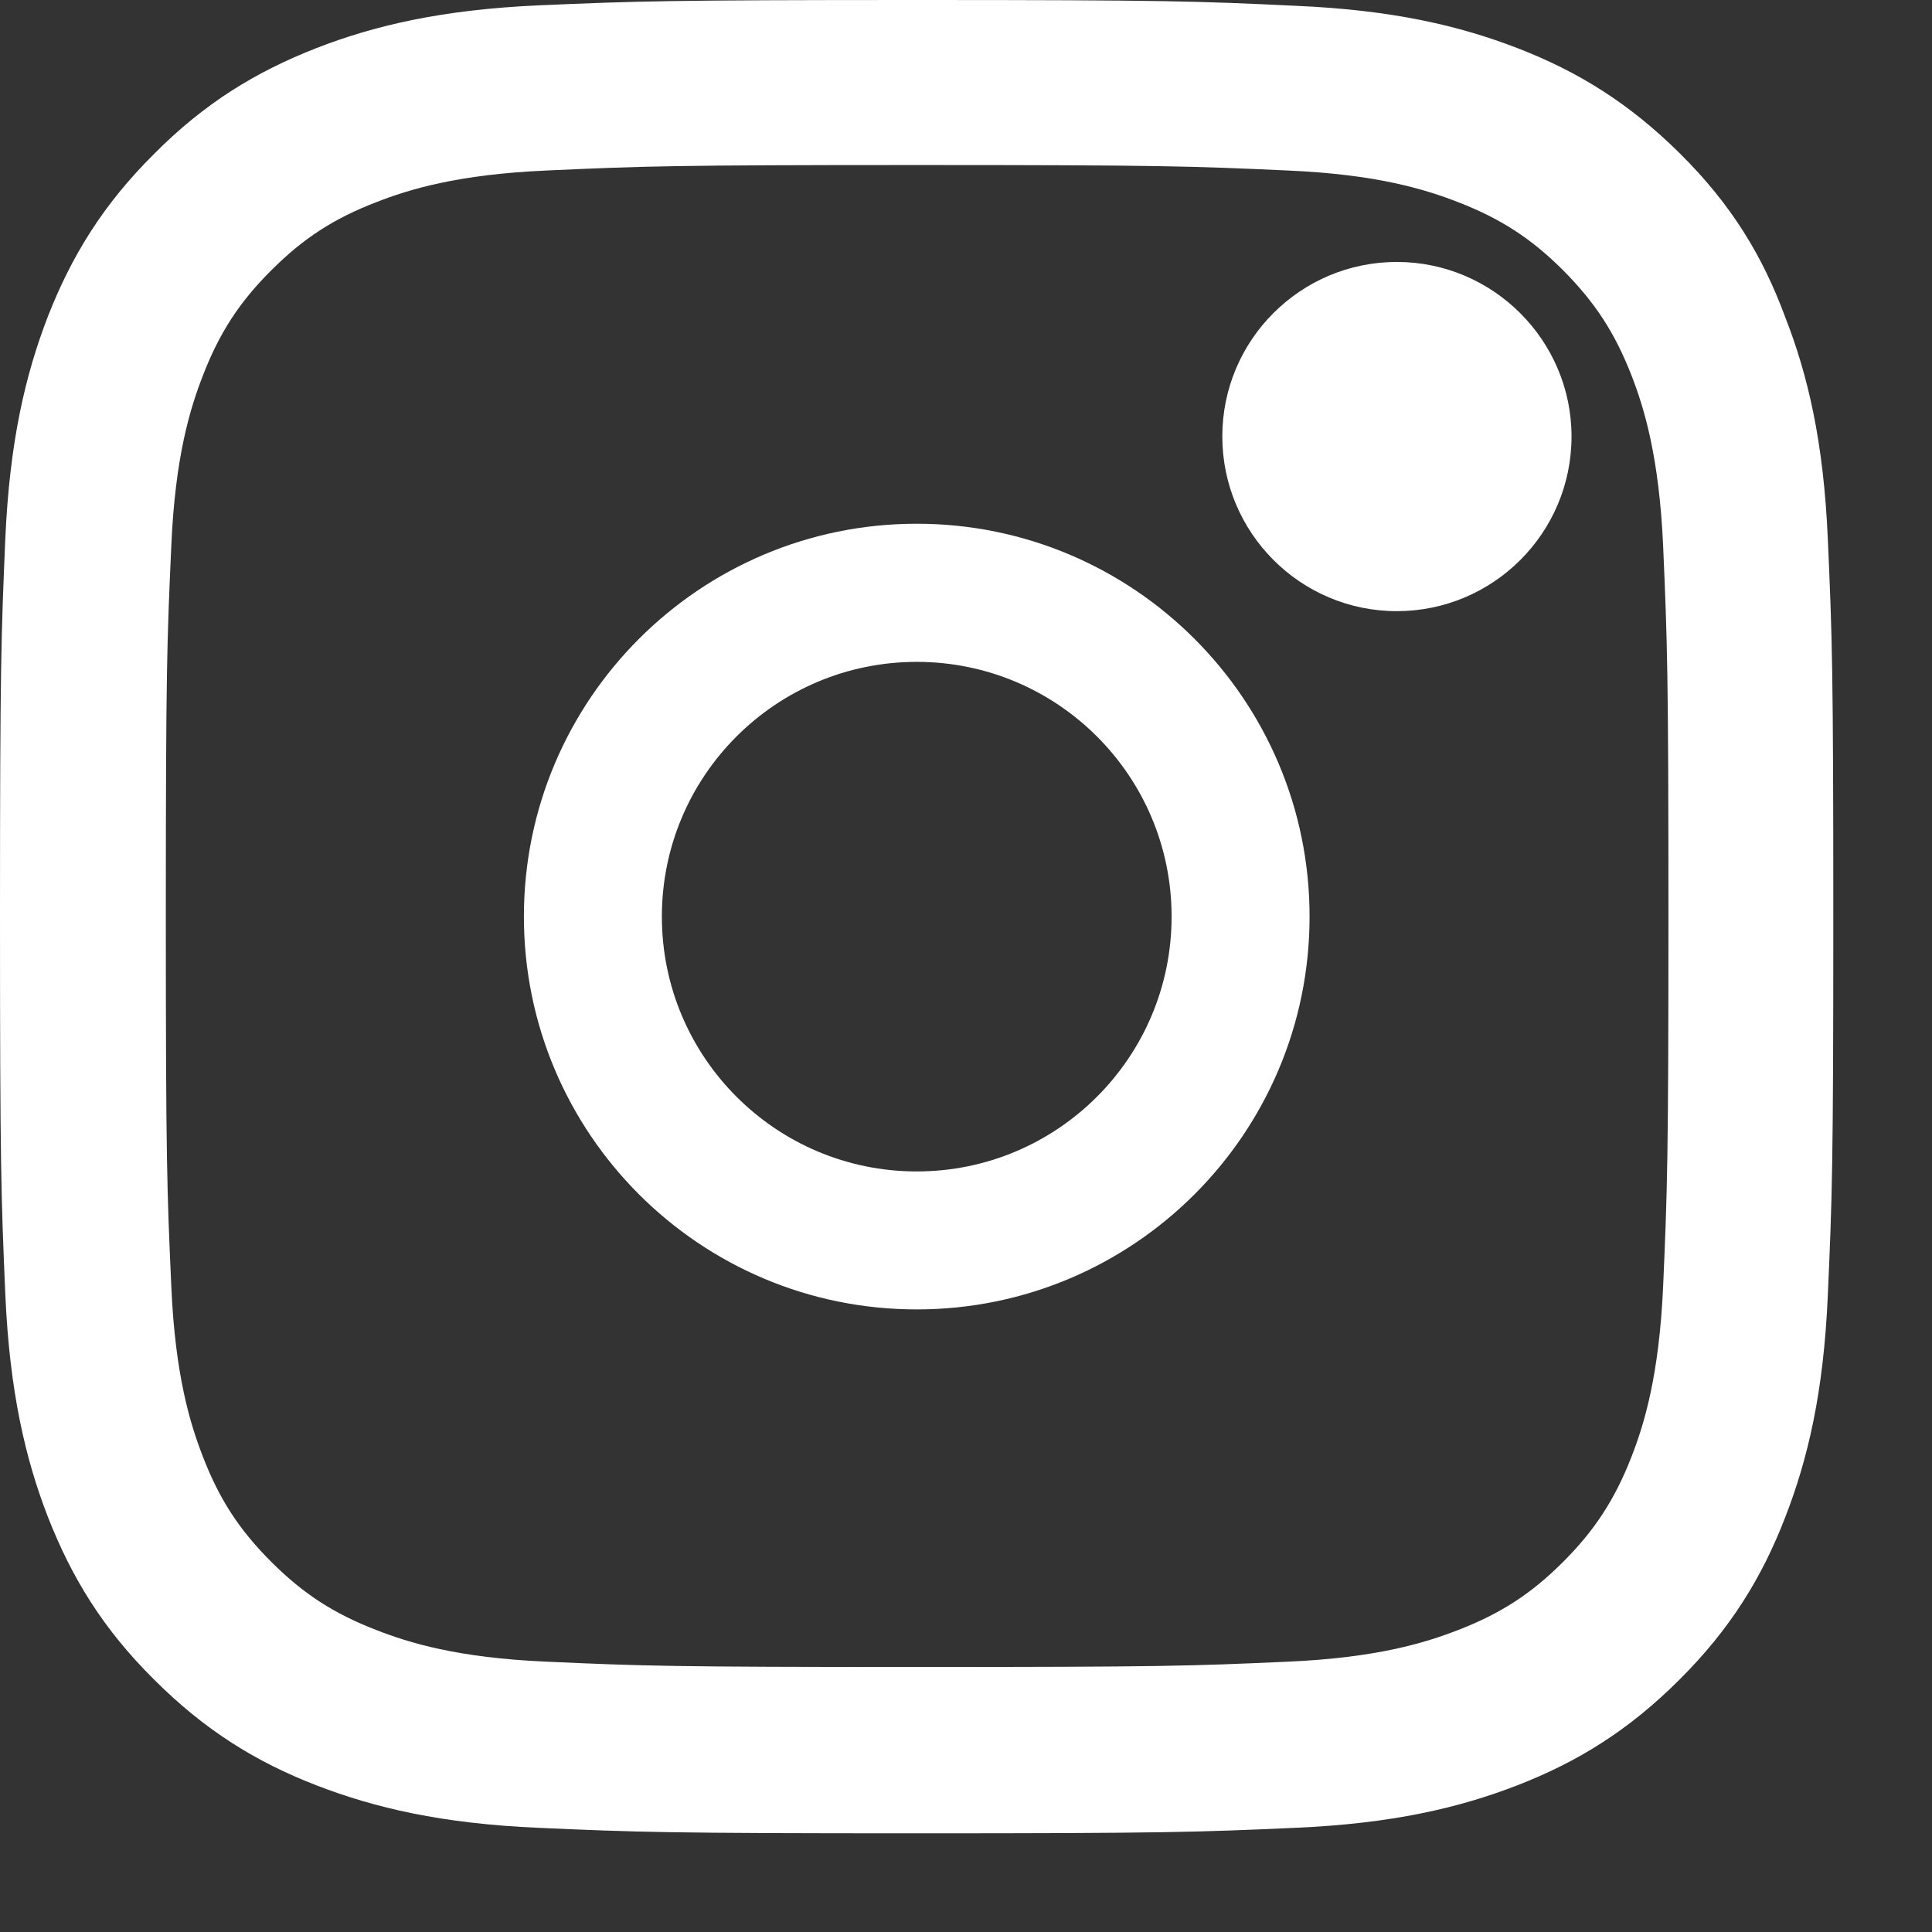
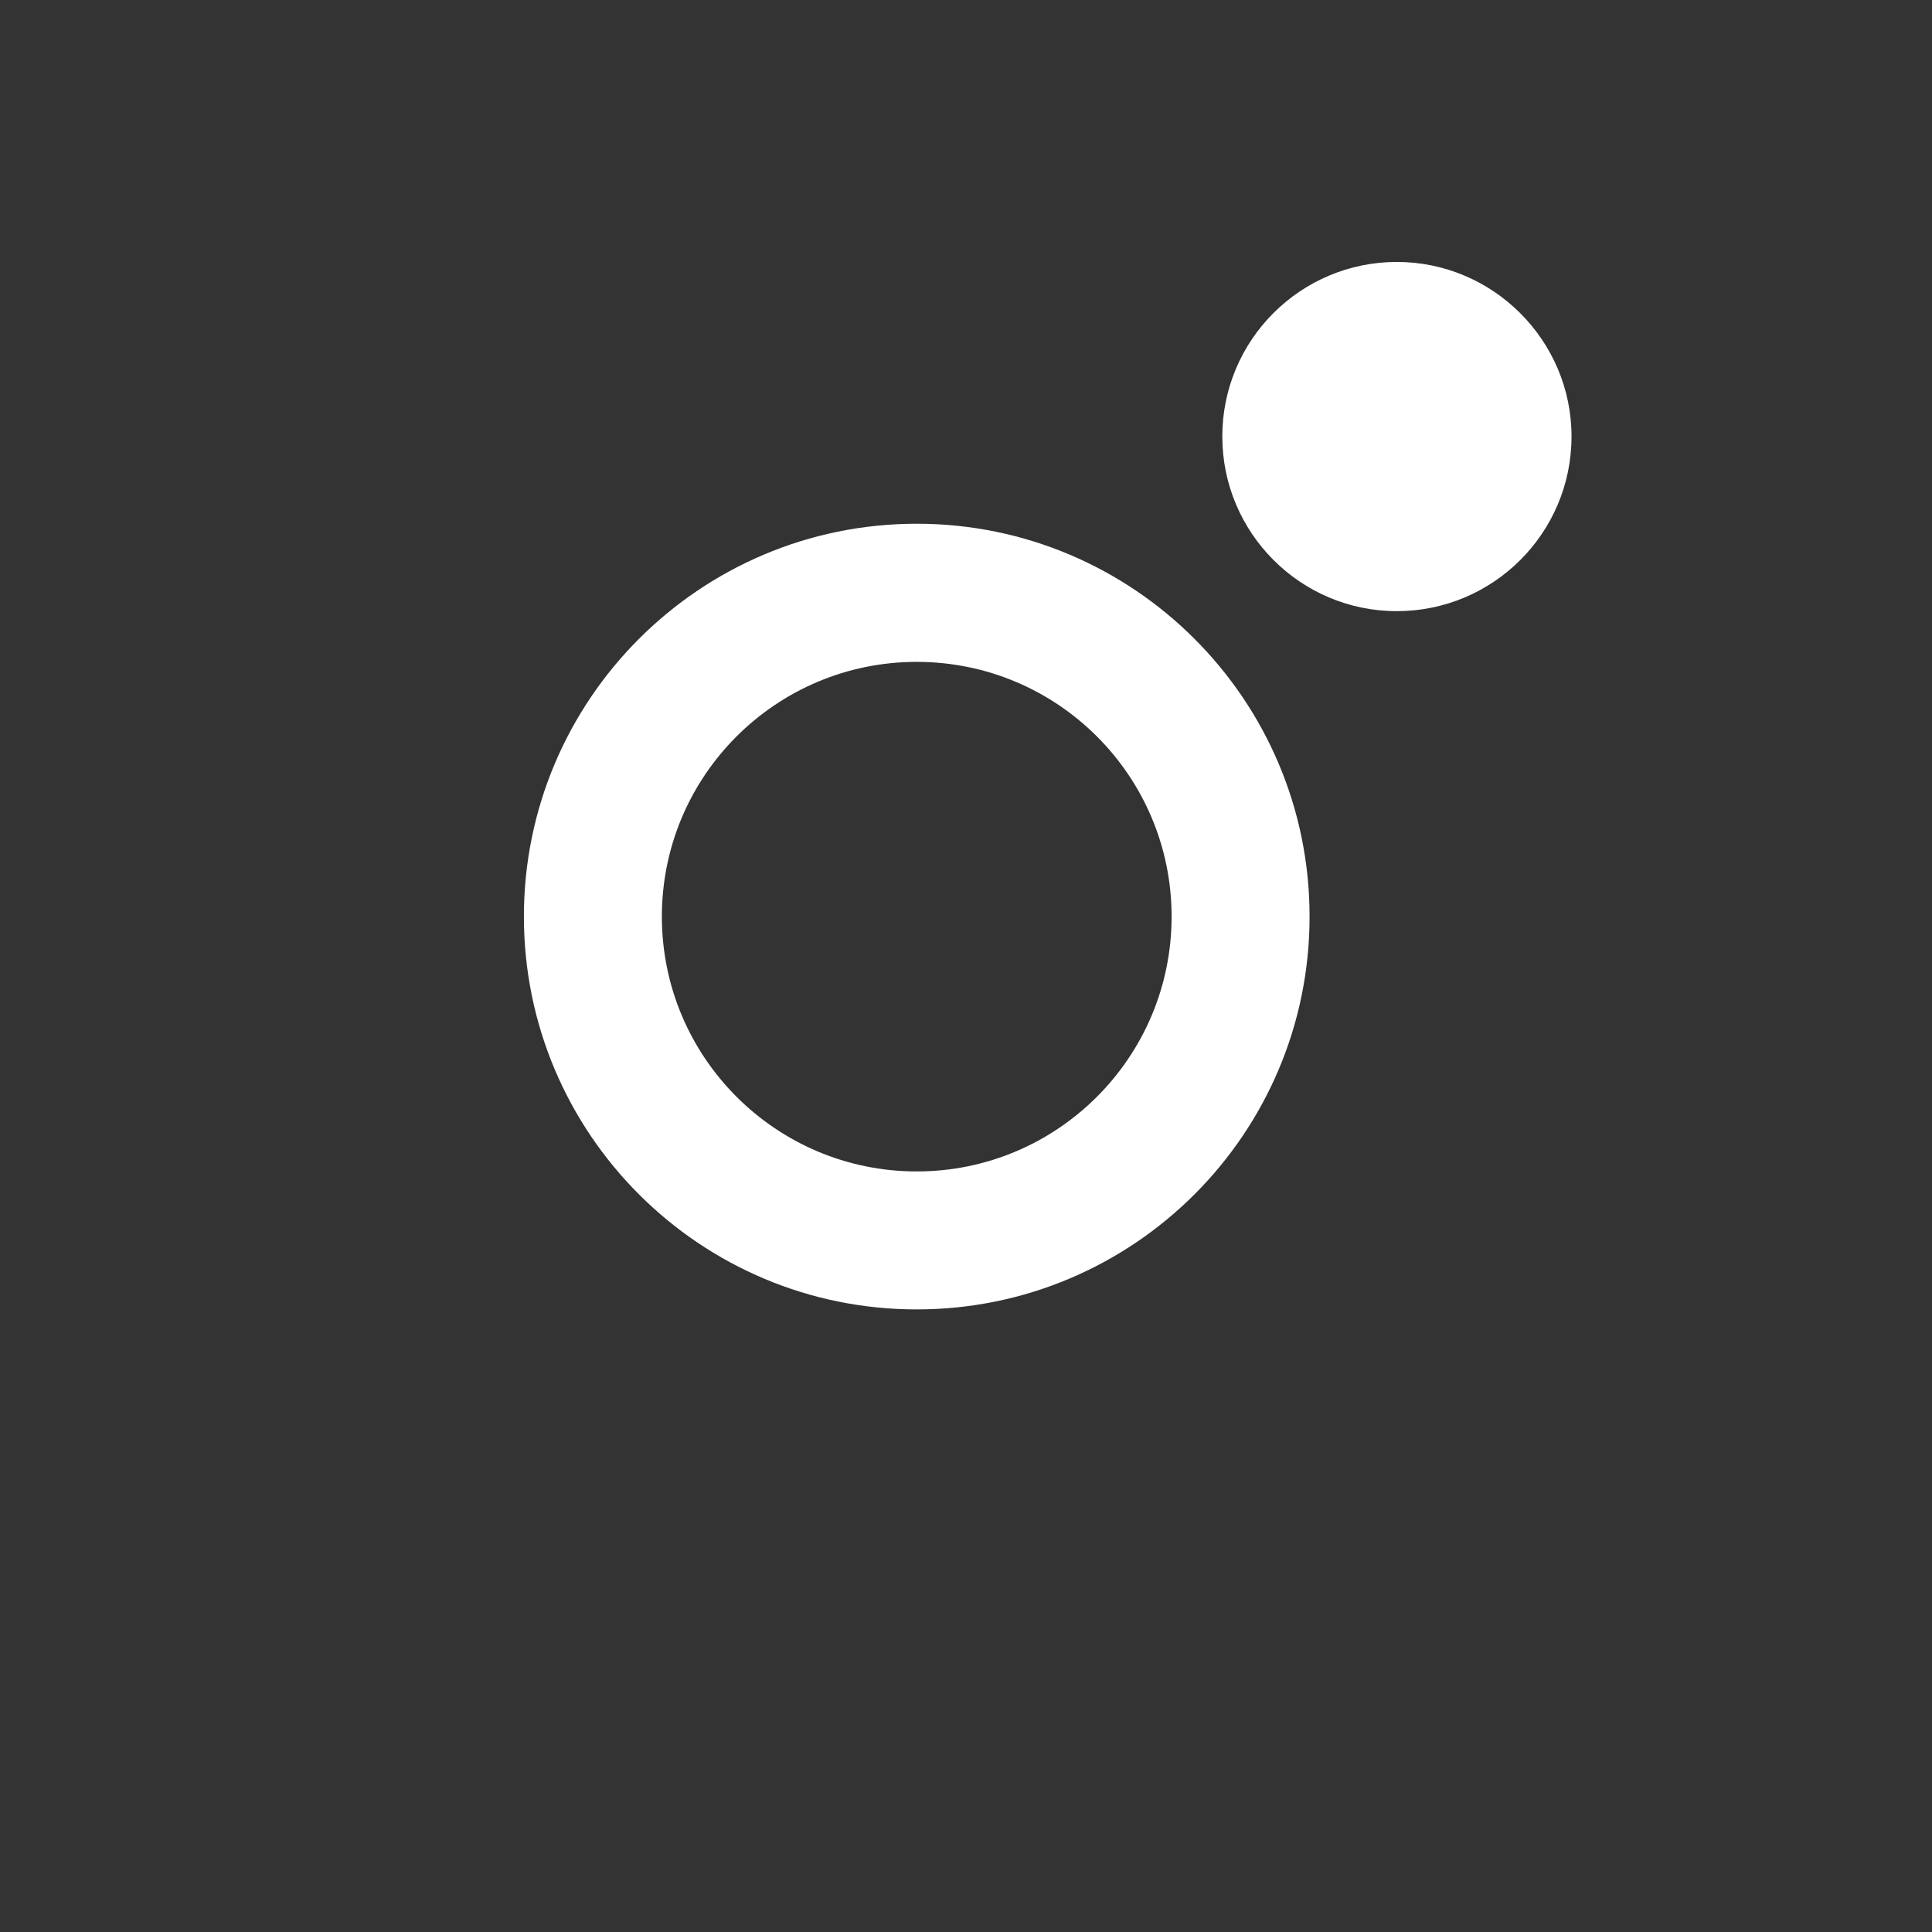
<svg xmlns="http://www.w3.org/2000/svg" width="12" height="12" viewBox="0 0 12 12" fill="none">
  <rect x="0" y="0" width="12" height="12" fill="#333333" stroke="none" />
-   <path d="M5.697 1.025C7.219 1.025 7.399 1.032 7.998 1.059C8.554 1.083 8.854 1.177 9.055 1.255C9.319 1.357 9.511 1.481 9.709 1.679C9.909 1.88 10.031 2.069 10.134 2.333C10.212 2.534 10.305 2.836 10.33 3.39C10.356 3.991 10.363 4.171 10.363 5.69C10.363 7.211 10.356 7.392 10.33 7.99C10.305 8.546 10.212 8.846 10.134 9.047C10.031 9.311 9.907 9.503 9.709 9.701C9.509 9.901 9.319 10.023 9.055 10.125C8.854 10.203 8.552 10.297 7.998 10.321C7.397 10.348 7.217 10.354 5.697 10.354C4.175 10.354 3.994 10.348 3.396 10.321C2.839 10.297 2.539 10.203 2.339 10.125C2.074 10.023 1.883 9.899 1.685 9.701C1.484 9.5 1.362 9.311 1.26 9.047C1.182 8.846 1.088 8.544 1.064 7.99C1.037 7.389 1.03 7.209 1.03 5.69C1.03 4.169 1.037 3.988 1.064 3.39C1.088 2.834 1.182 2.534 1.26 2.333C1.362 2.069 1.486 1.877 1.685 1.679C1.885 1.479 2.074 1.357 2.339 1.255C2.539 1.177 2.842 1.083 3.396 1.059C3.994 1.032 4.175 1.025 5.697 1.025ZM5.697 0C4.15 0 3.957 0.007 3.349 0.033C2.744 0.06 2.328 0.158 1.967 0.298C1.591 0.445 1.273 0.638 0.957 0.956C0.639 1.272 0.445 1.59 0.298 1.964C0.158 2.327 0.06 2.74 0.033 3.345C0.007 3.955 0 4.148 0 5.694C0 7.24 0.007 7.434 0.033 8.041C0.06 8.646 0.158 9.062 0.298 9.423C0.445 9.798 0.639 10.117 0.957 10.432C1.273 10.748 1.591 10.944 1.965 11.089C2.328 11.229 2.742 11.327 3.347 11.353C3.954 11.38 4.148 11.387 5.694 11.387C7.241 11.387 7.435 11.38 8.042 11.353C8.647 11.327 9.063 11.229 9.424 11.089C9.798 10.944 10.116 10.748 10.432 10.432C10.748 10.117 10.944 9.798 11.088 9.425C11.229 9.062 11.327 8.648 11.353 8.043C11.38 7.436 11.387 7.243 11.387 5.697C11.387 4.151 11.38 3.957 11.353 3.35C11.327 2.745 11.229 2.329 11.088 1.969C10.948 1.59 10.755 1.272 10.437 0.956C10.12 0.641 9.802 0.445 9.428 0.3C9.066 0.16 8.652 0.062 8.047 0.036C7.437 0.007 7.243 0 5.697 0Z" fill="white" />
  <path d="M5.694 3.253C4.347 3.253 3.254 4.346 3.254 5.693C3.254 7.041 4.347 8.133 5.694 8.133C7.041 8.133 8.134 7.041 8.134 5.693C8.134 4.346 7.041 3.253 5.694 3.253ZM5.694 7.276C4.82 7.276 4.111 6.567 4.111 5.693C4.111 4.819 4.82 4.111 5.694 4.111C6.568 4.111 7.277 4.819 7.277 5.693C7.277 6.567 6.568 7.276 5.694 7.276Z" fill="white" />
  <path d="M9.761 2.711C9.761 3.312 9.273 3.796 8.676 3.796C8.076 3.796 7.592 3.308 7.592 2.711C7.592 2.111 8.079 1.627 8.676 1.627C9.273 1.627 9.761 2.114 9.761 2.711Z" fill="white" />
</svg>